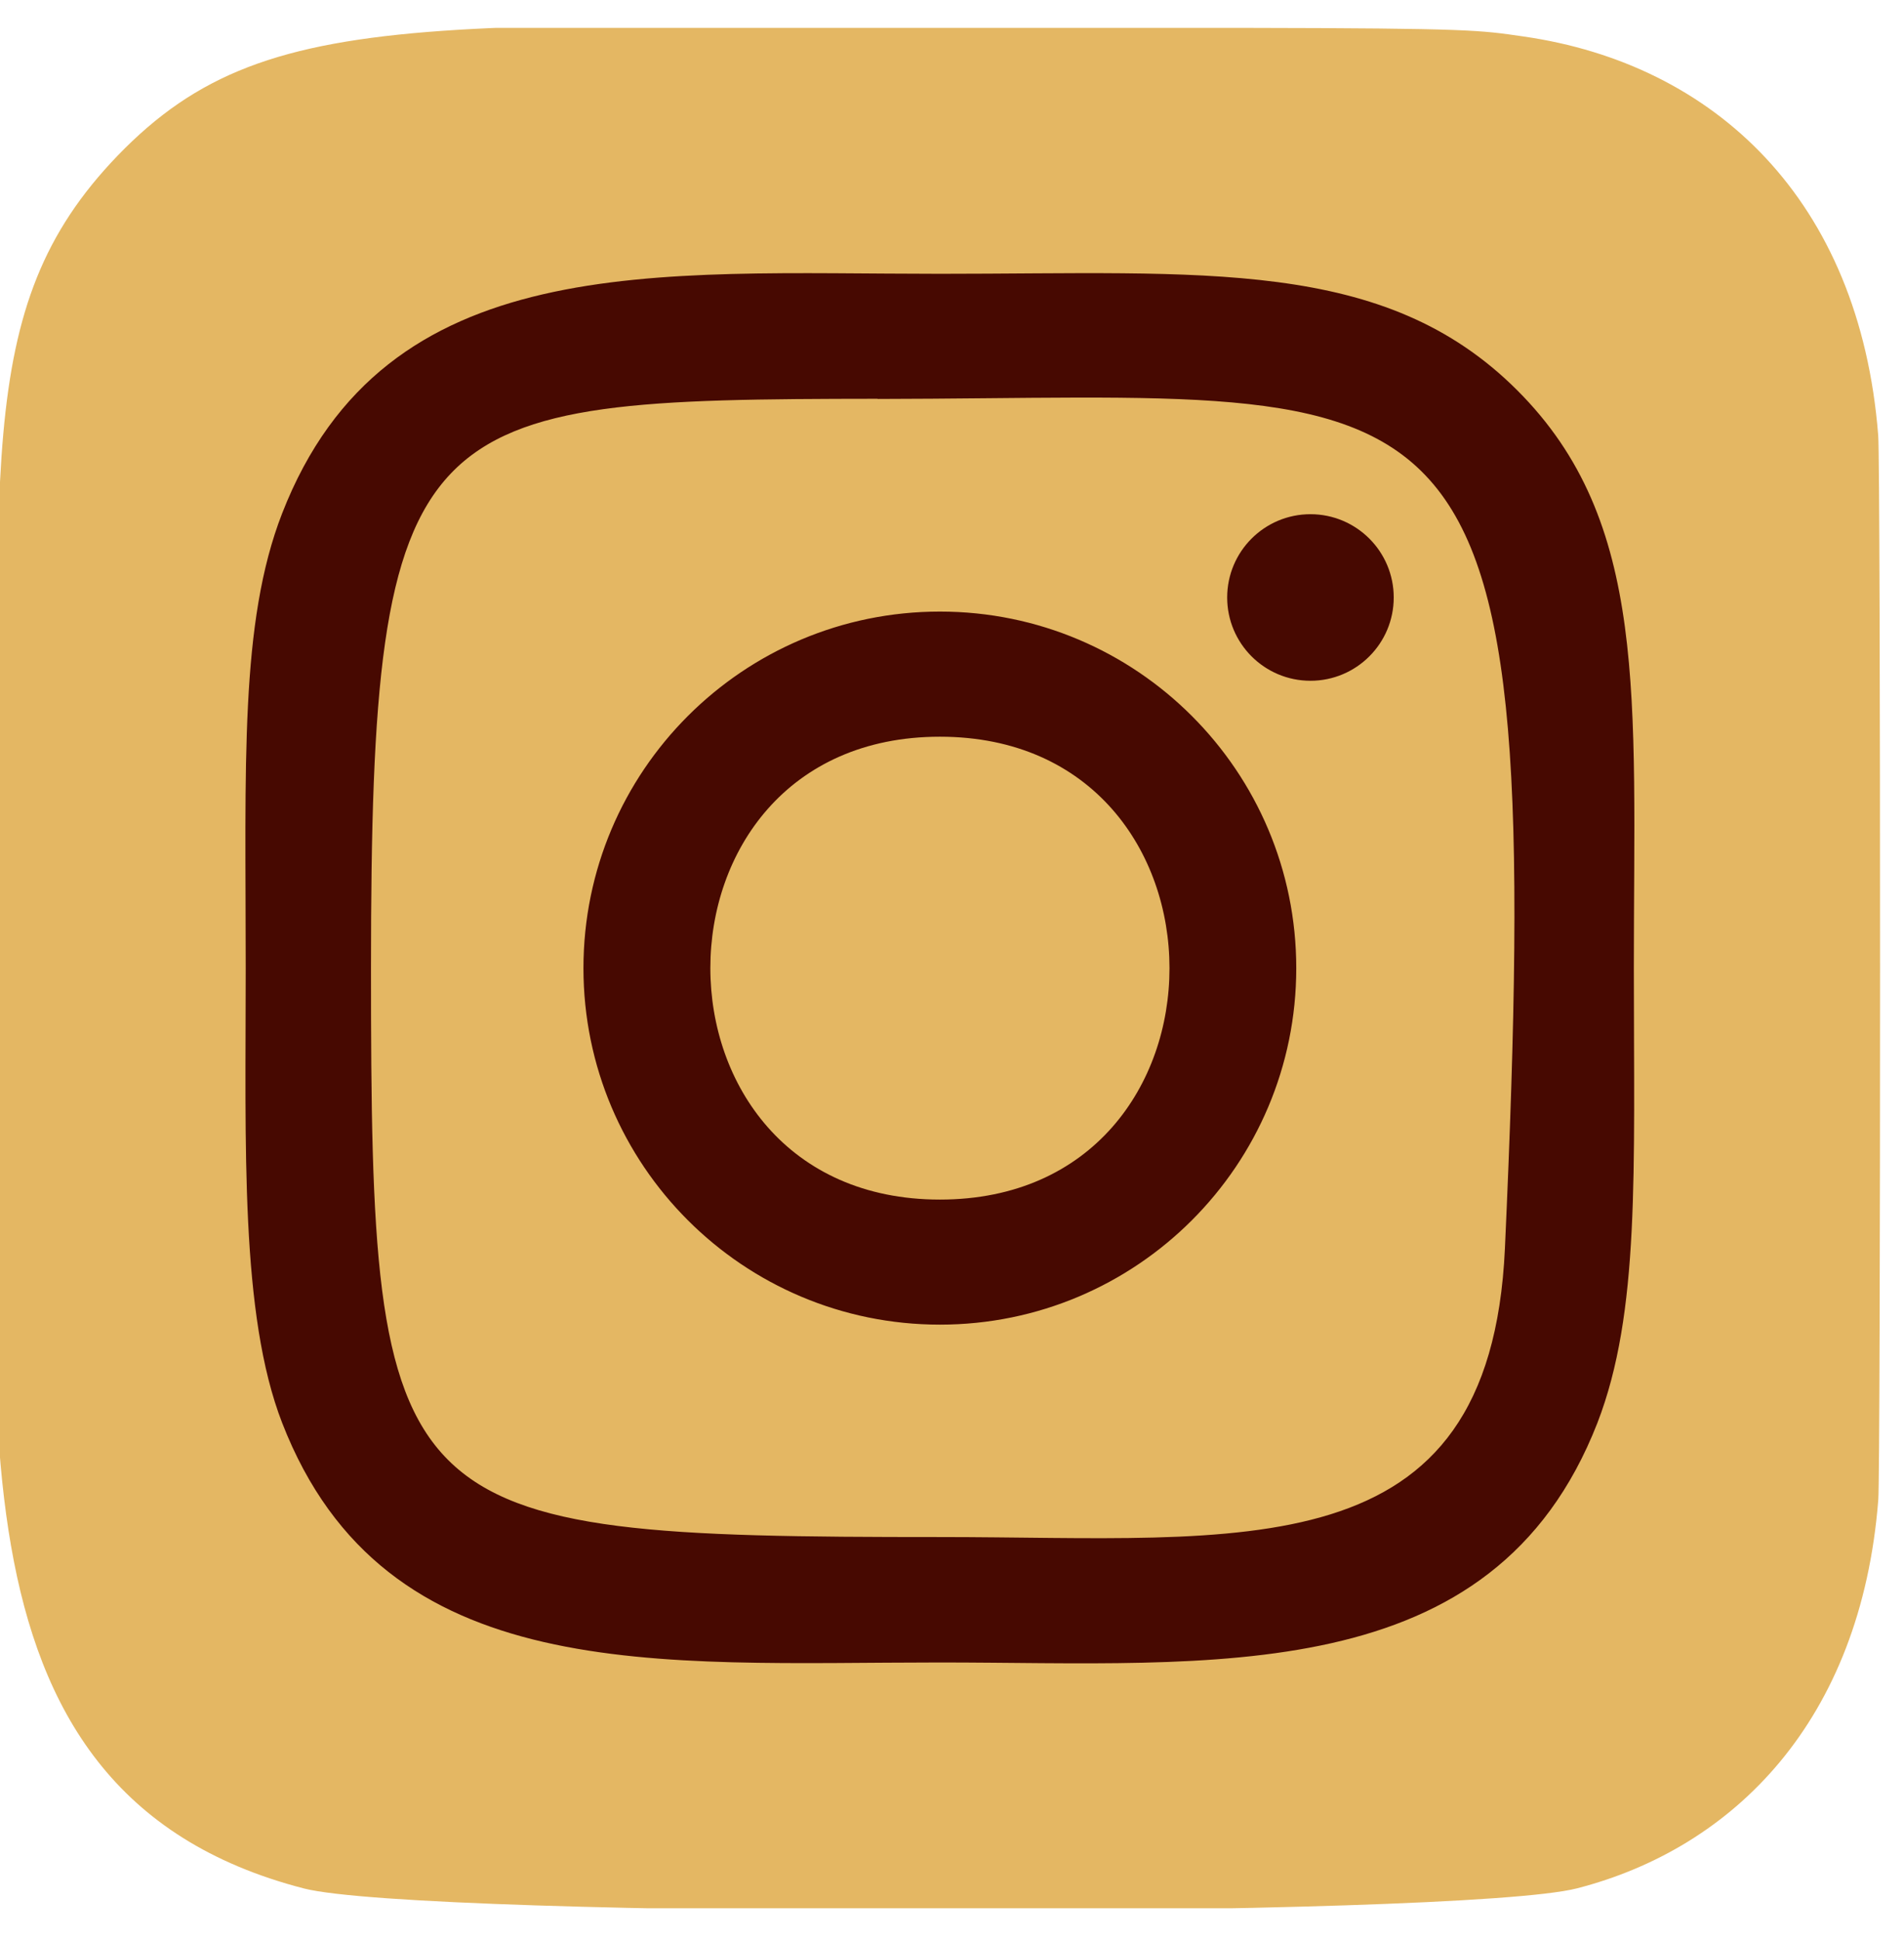
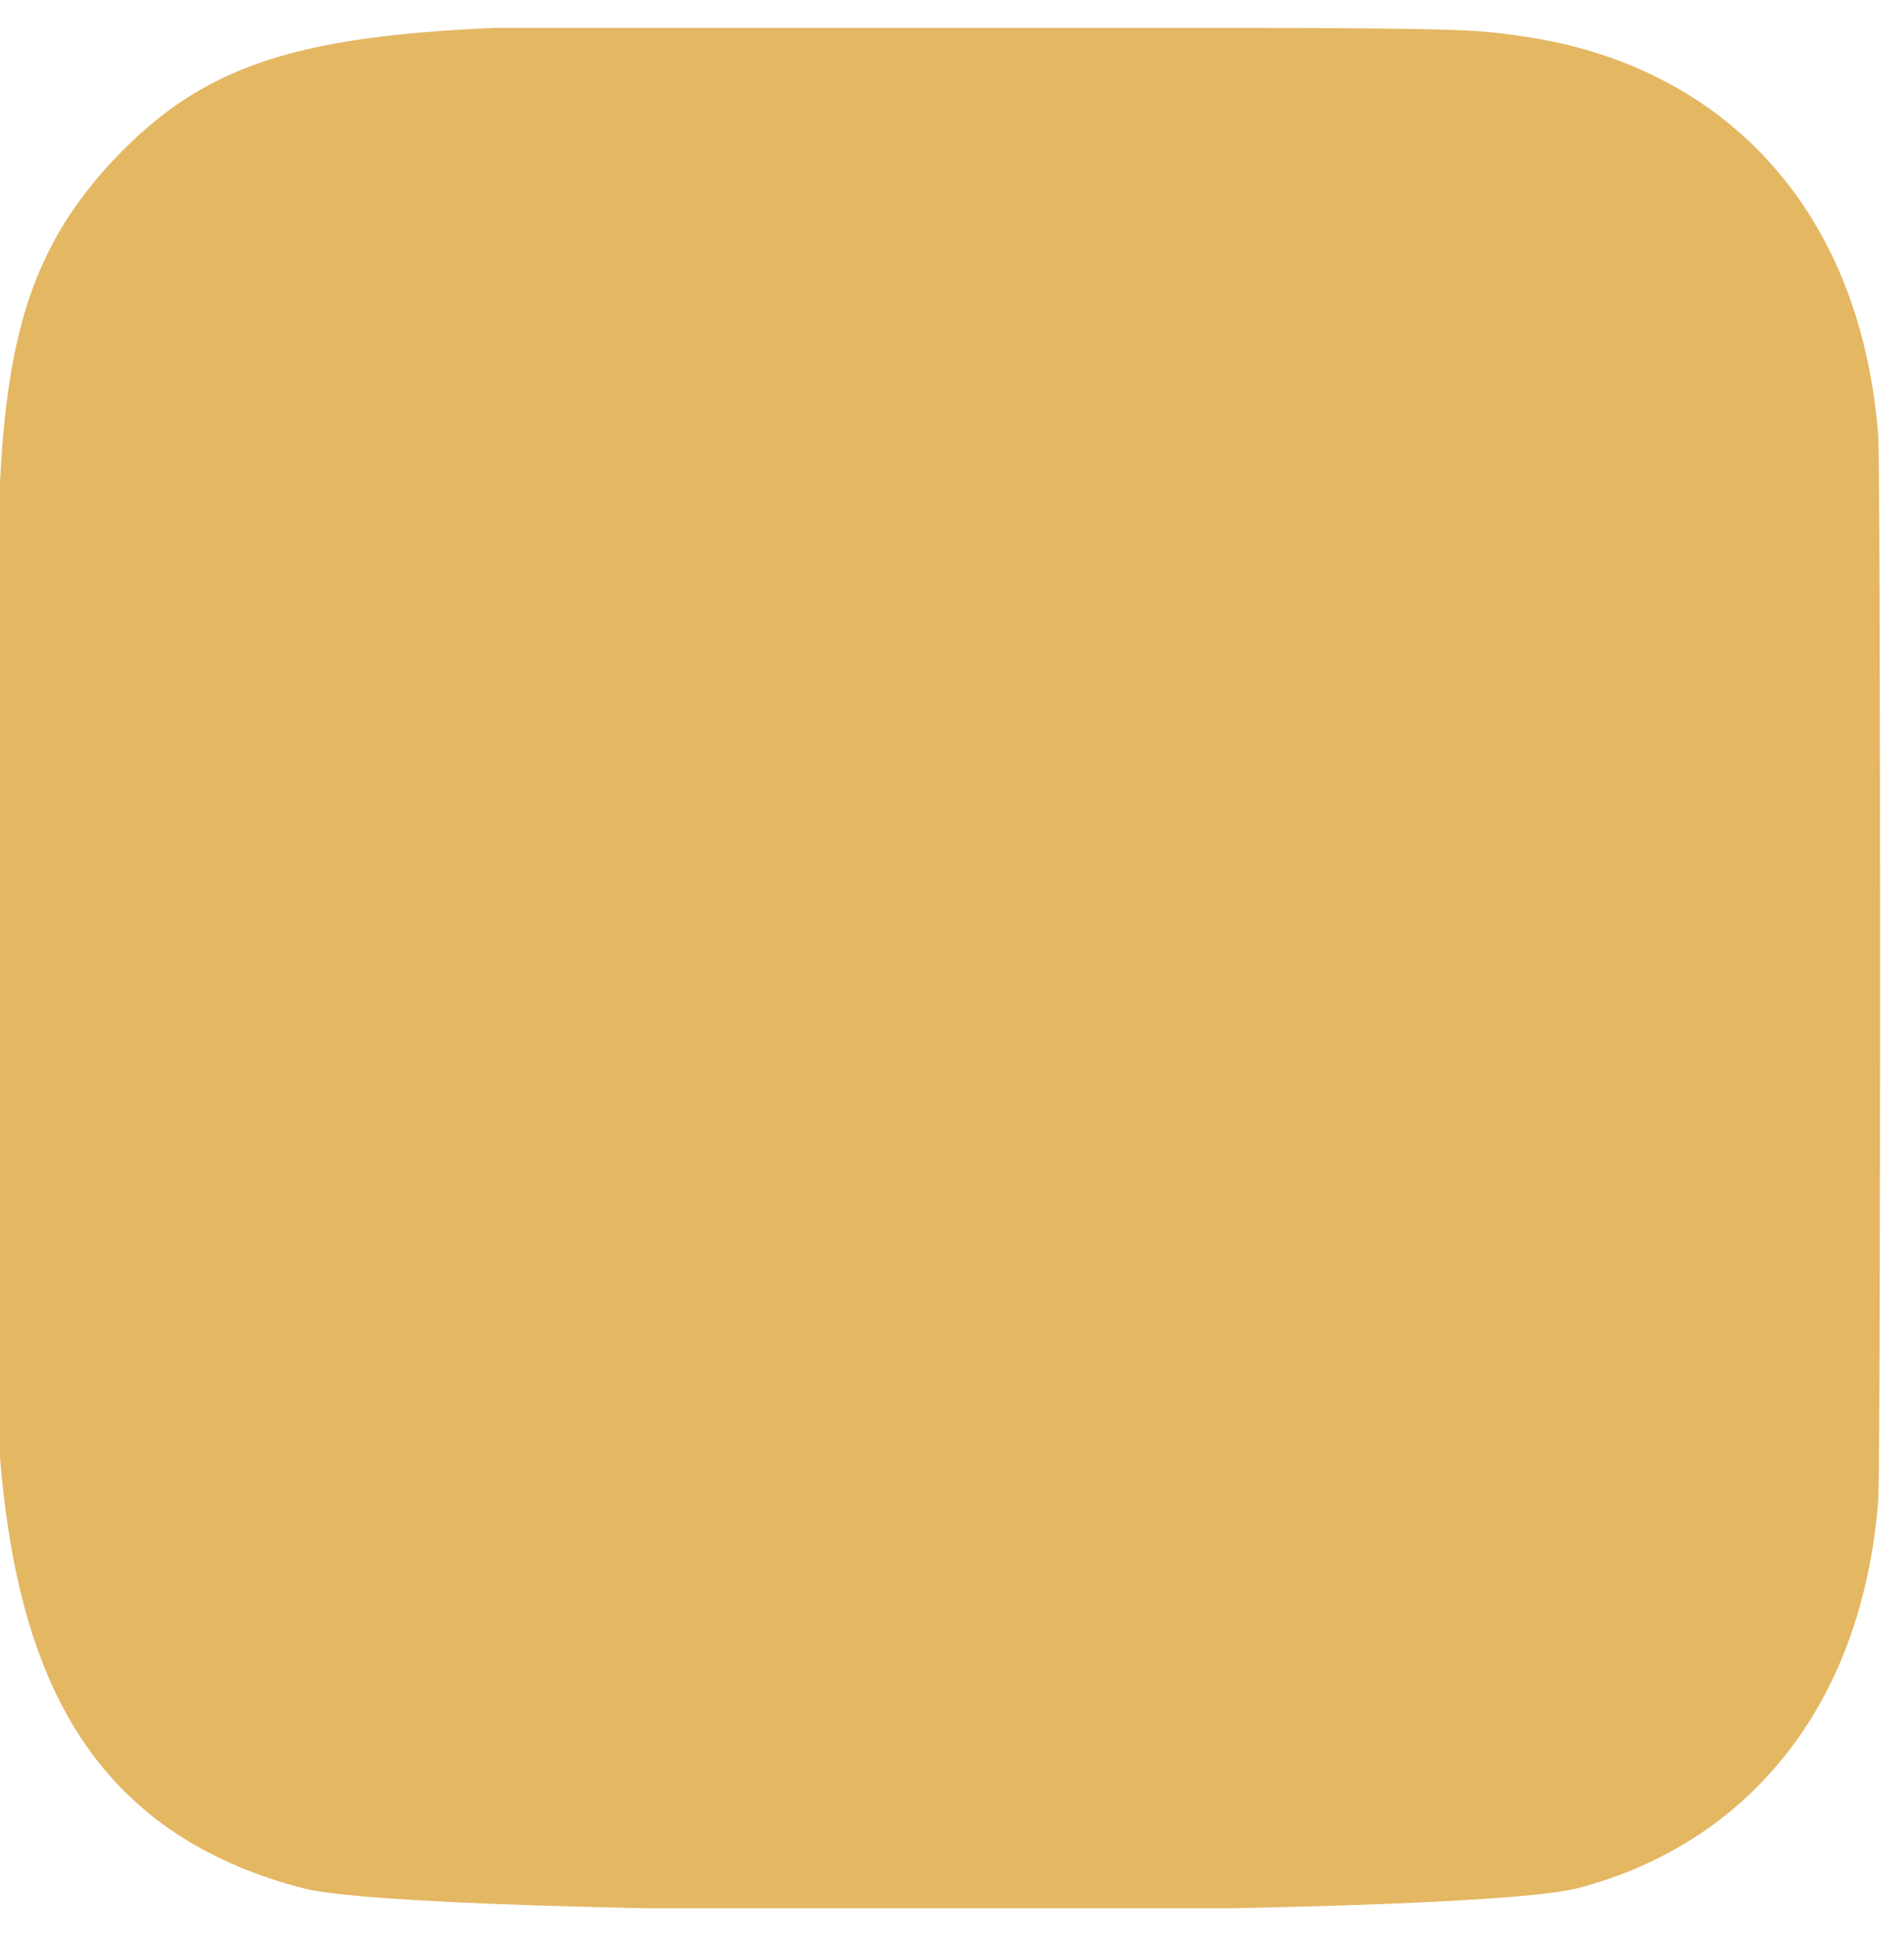
<svg xmlns="http://www.w3.org/2000/svg" width="53" height="54" viewBox="0 0 53 54" fill="none">
  <g clip-path="url(#clip0_342_7293)">
    <path d="M3.27 4.337C-0.842 8.609 -0.001 13.147 -0.001 26.933C-0.001 38.382 -1.998 49.859 8.456 52.561C11.721 53.401 40.645 53.401 43.905 52.557C48.258 51.434 51.8 47.903 52.284 41.747C52.351 40.888 52.351 12.995 52.282 12.118C51.767 5.561 47.73 1.781 42.412 1.016C41.193 0.839 40.948 0.787 34.694 0.776C12.51 0.787 7.647 -0.201 3.27 4.337Z" fill="#E4B763" />
-     <path d="M26.163 7.621C18.245 7.621 10.726 6.917 7.854 14.288C6.668 17.332 6.84 21.285 6.84 26.947C6.84 31.914 6.681 36.583 7.854 39.603C10.72 46.978 18.3 46.272 26.159 46.272C33.741 46.272 41.559 47.061 44.466 39.603C45.654 36.529 45.48 32.634 45.48 26.947C45.48 19.397 45.897 14.523 42.235 10.864C38.528 7.157 33.514 7.621 26.155 7.621H26.163ZM24.432 11.104C40.949 11.078 43.051 9.241 41.891 34.749C41.478 43.77 34.609 42.781 26.166 42.781C10.77 42.781 10.327 42.34 10.327 26.938C10.327 11.357 11.548 11.113 24.432 11.099V11.104ZM36.478 14.312C35.198 14.312 34.16 15.35 34.16 16.63C34.16 17.91 35.198 18.948 36.478 18.948C37.758 18.948 38.796 17.91 38.796 16.63C38.796 15.35 37.758 14.312 36.478 14.312ZM26.163 17.022C20.683 17.022 16.241 21.466 16.241 26.947C16.241 32.427 20.683 36.869 26.163 36.869C31.643 36.869 36.083 32.427 36.083 26.947C36.083 21.466 31.643 17.022 26.163 17.022ZM26.163 20.505C34.679 20.505 34.69 33.388 26.163 33.388C17.65 33.388 17.637 20.505 26.163 20.505Z" fill="#470901" />
  </g>
  <defs>
    <clipPath id="clip0_342_7293">
      <rect width="52.337" height="52.337" fill="white" transform="translate(0 0.776)" />
    </clipPath>
  </defs>
</svg>